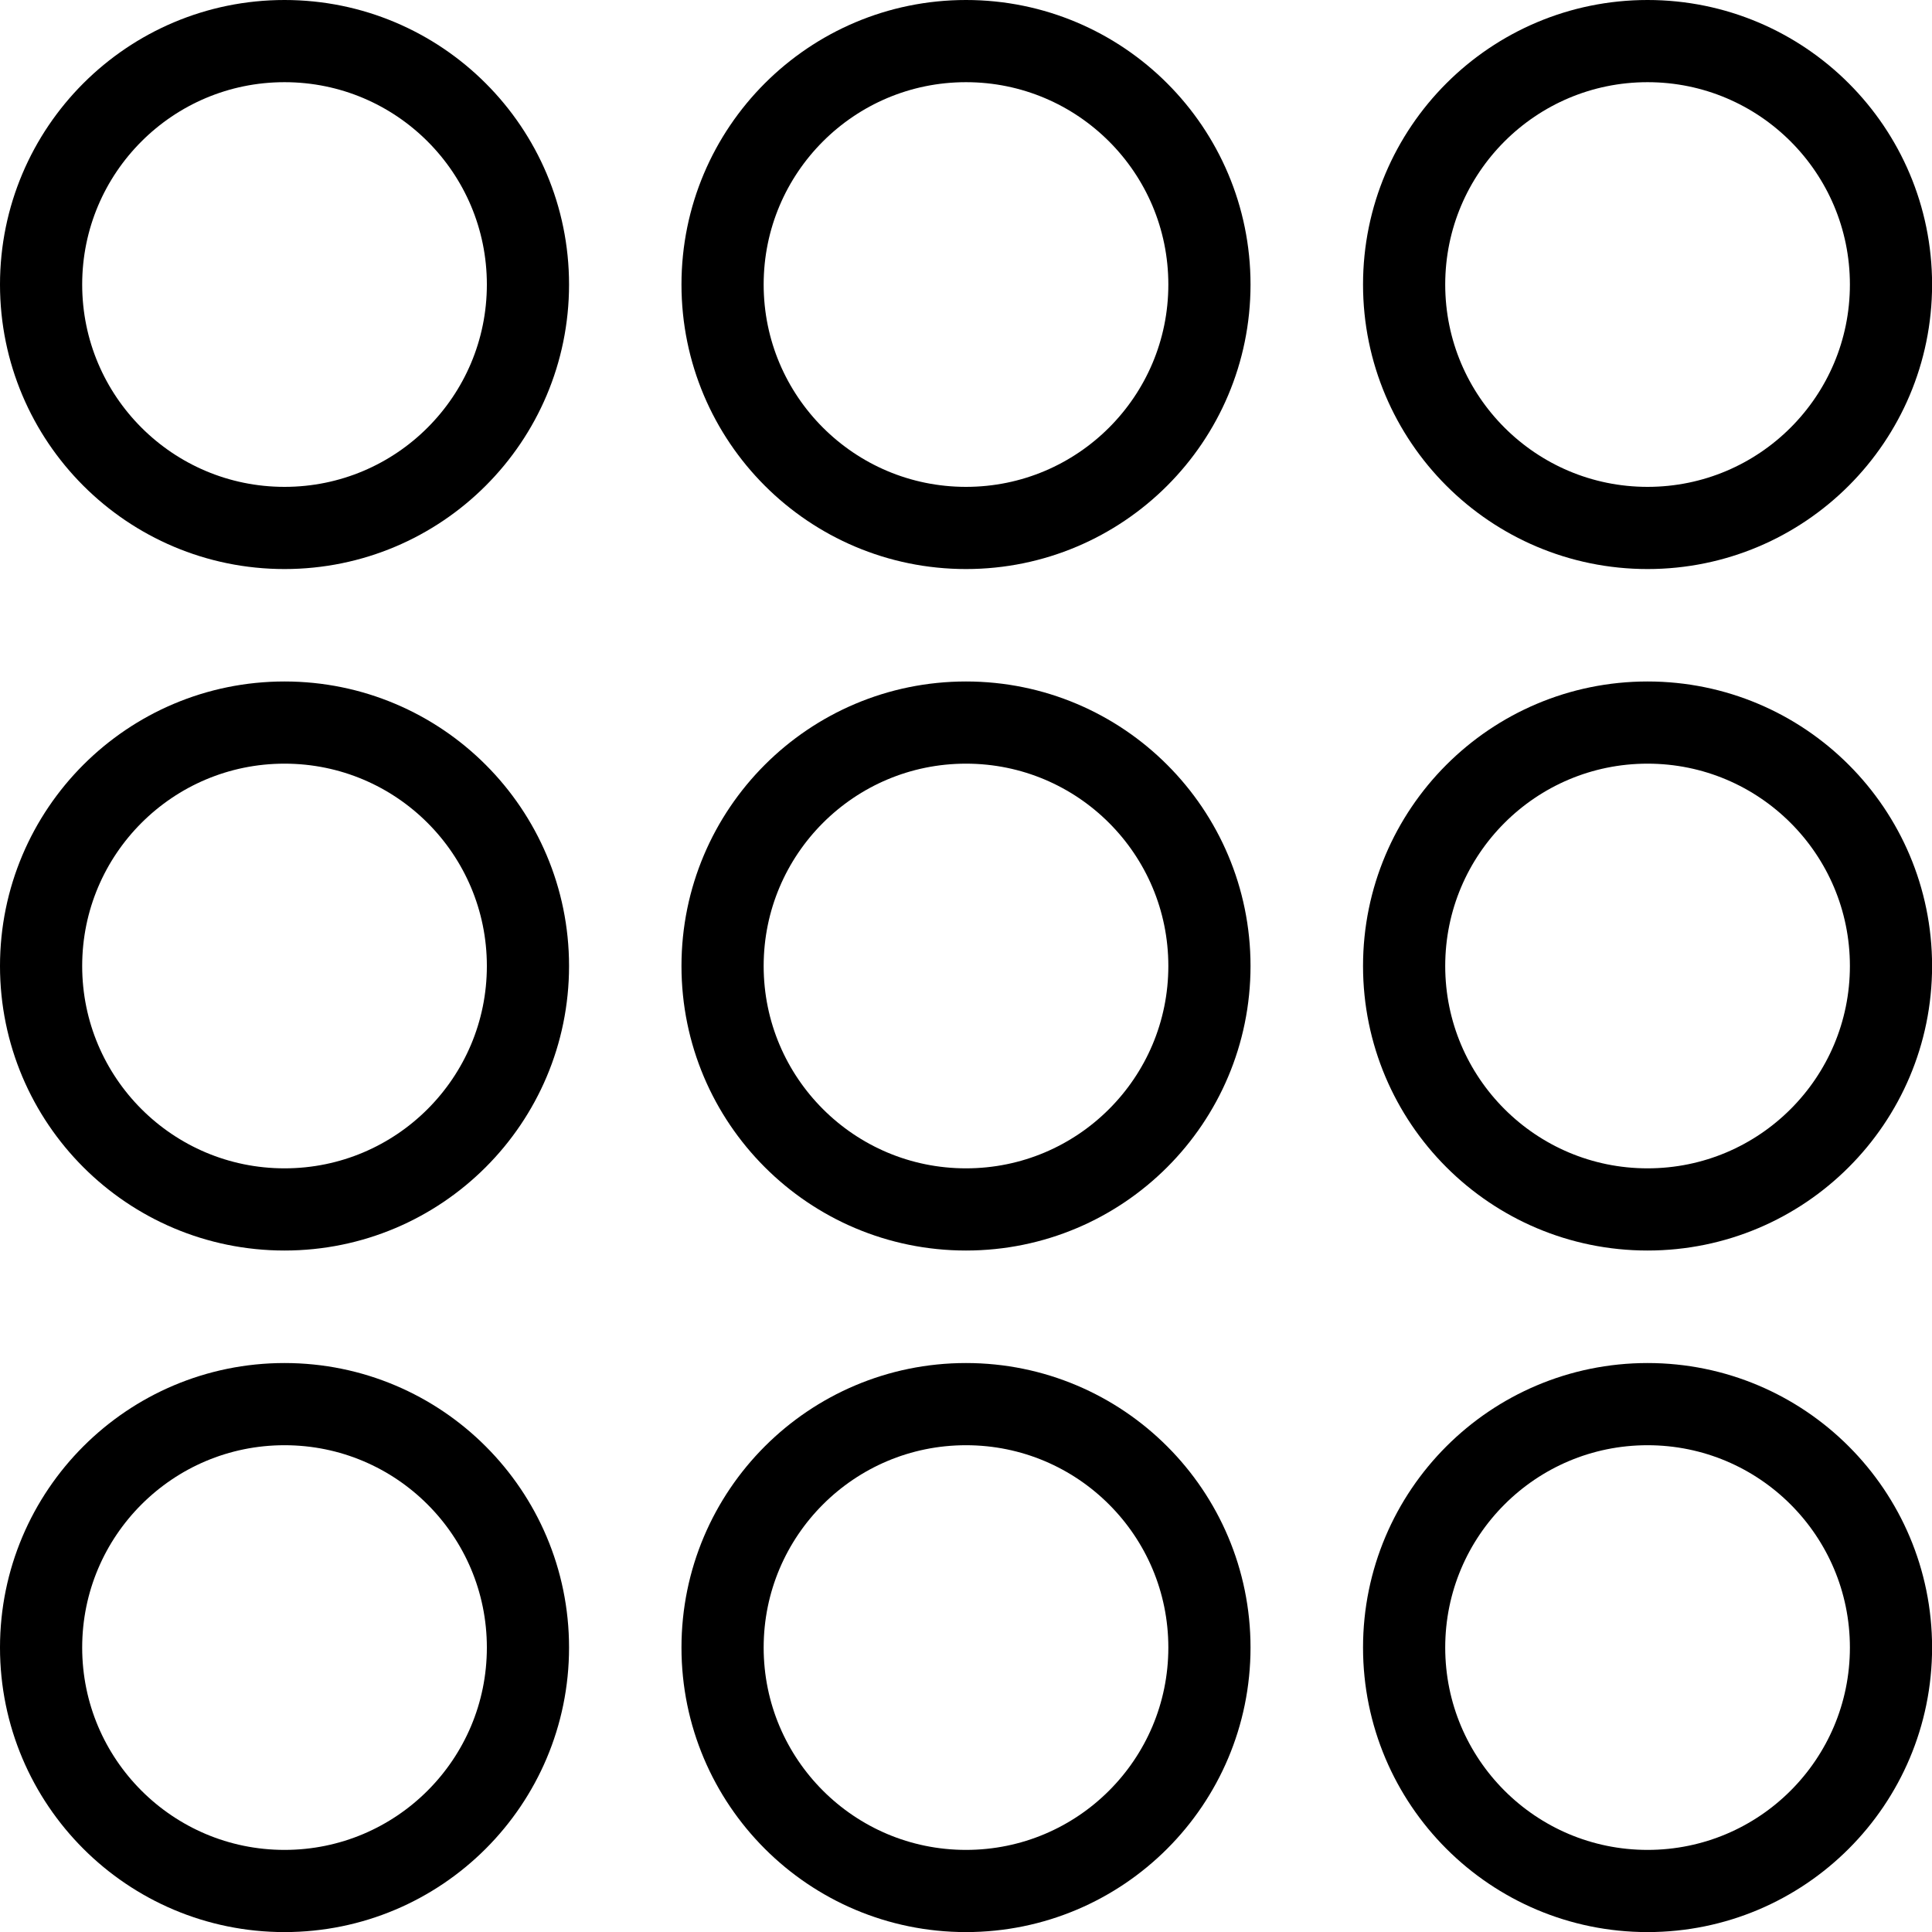
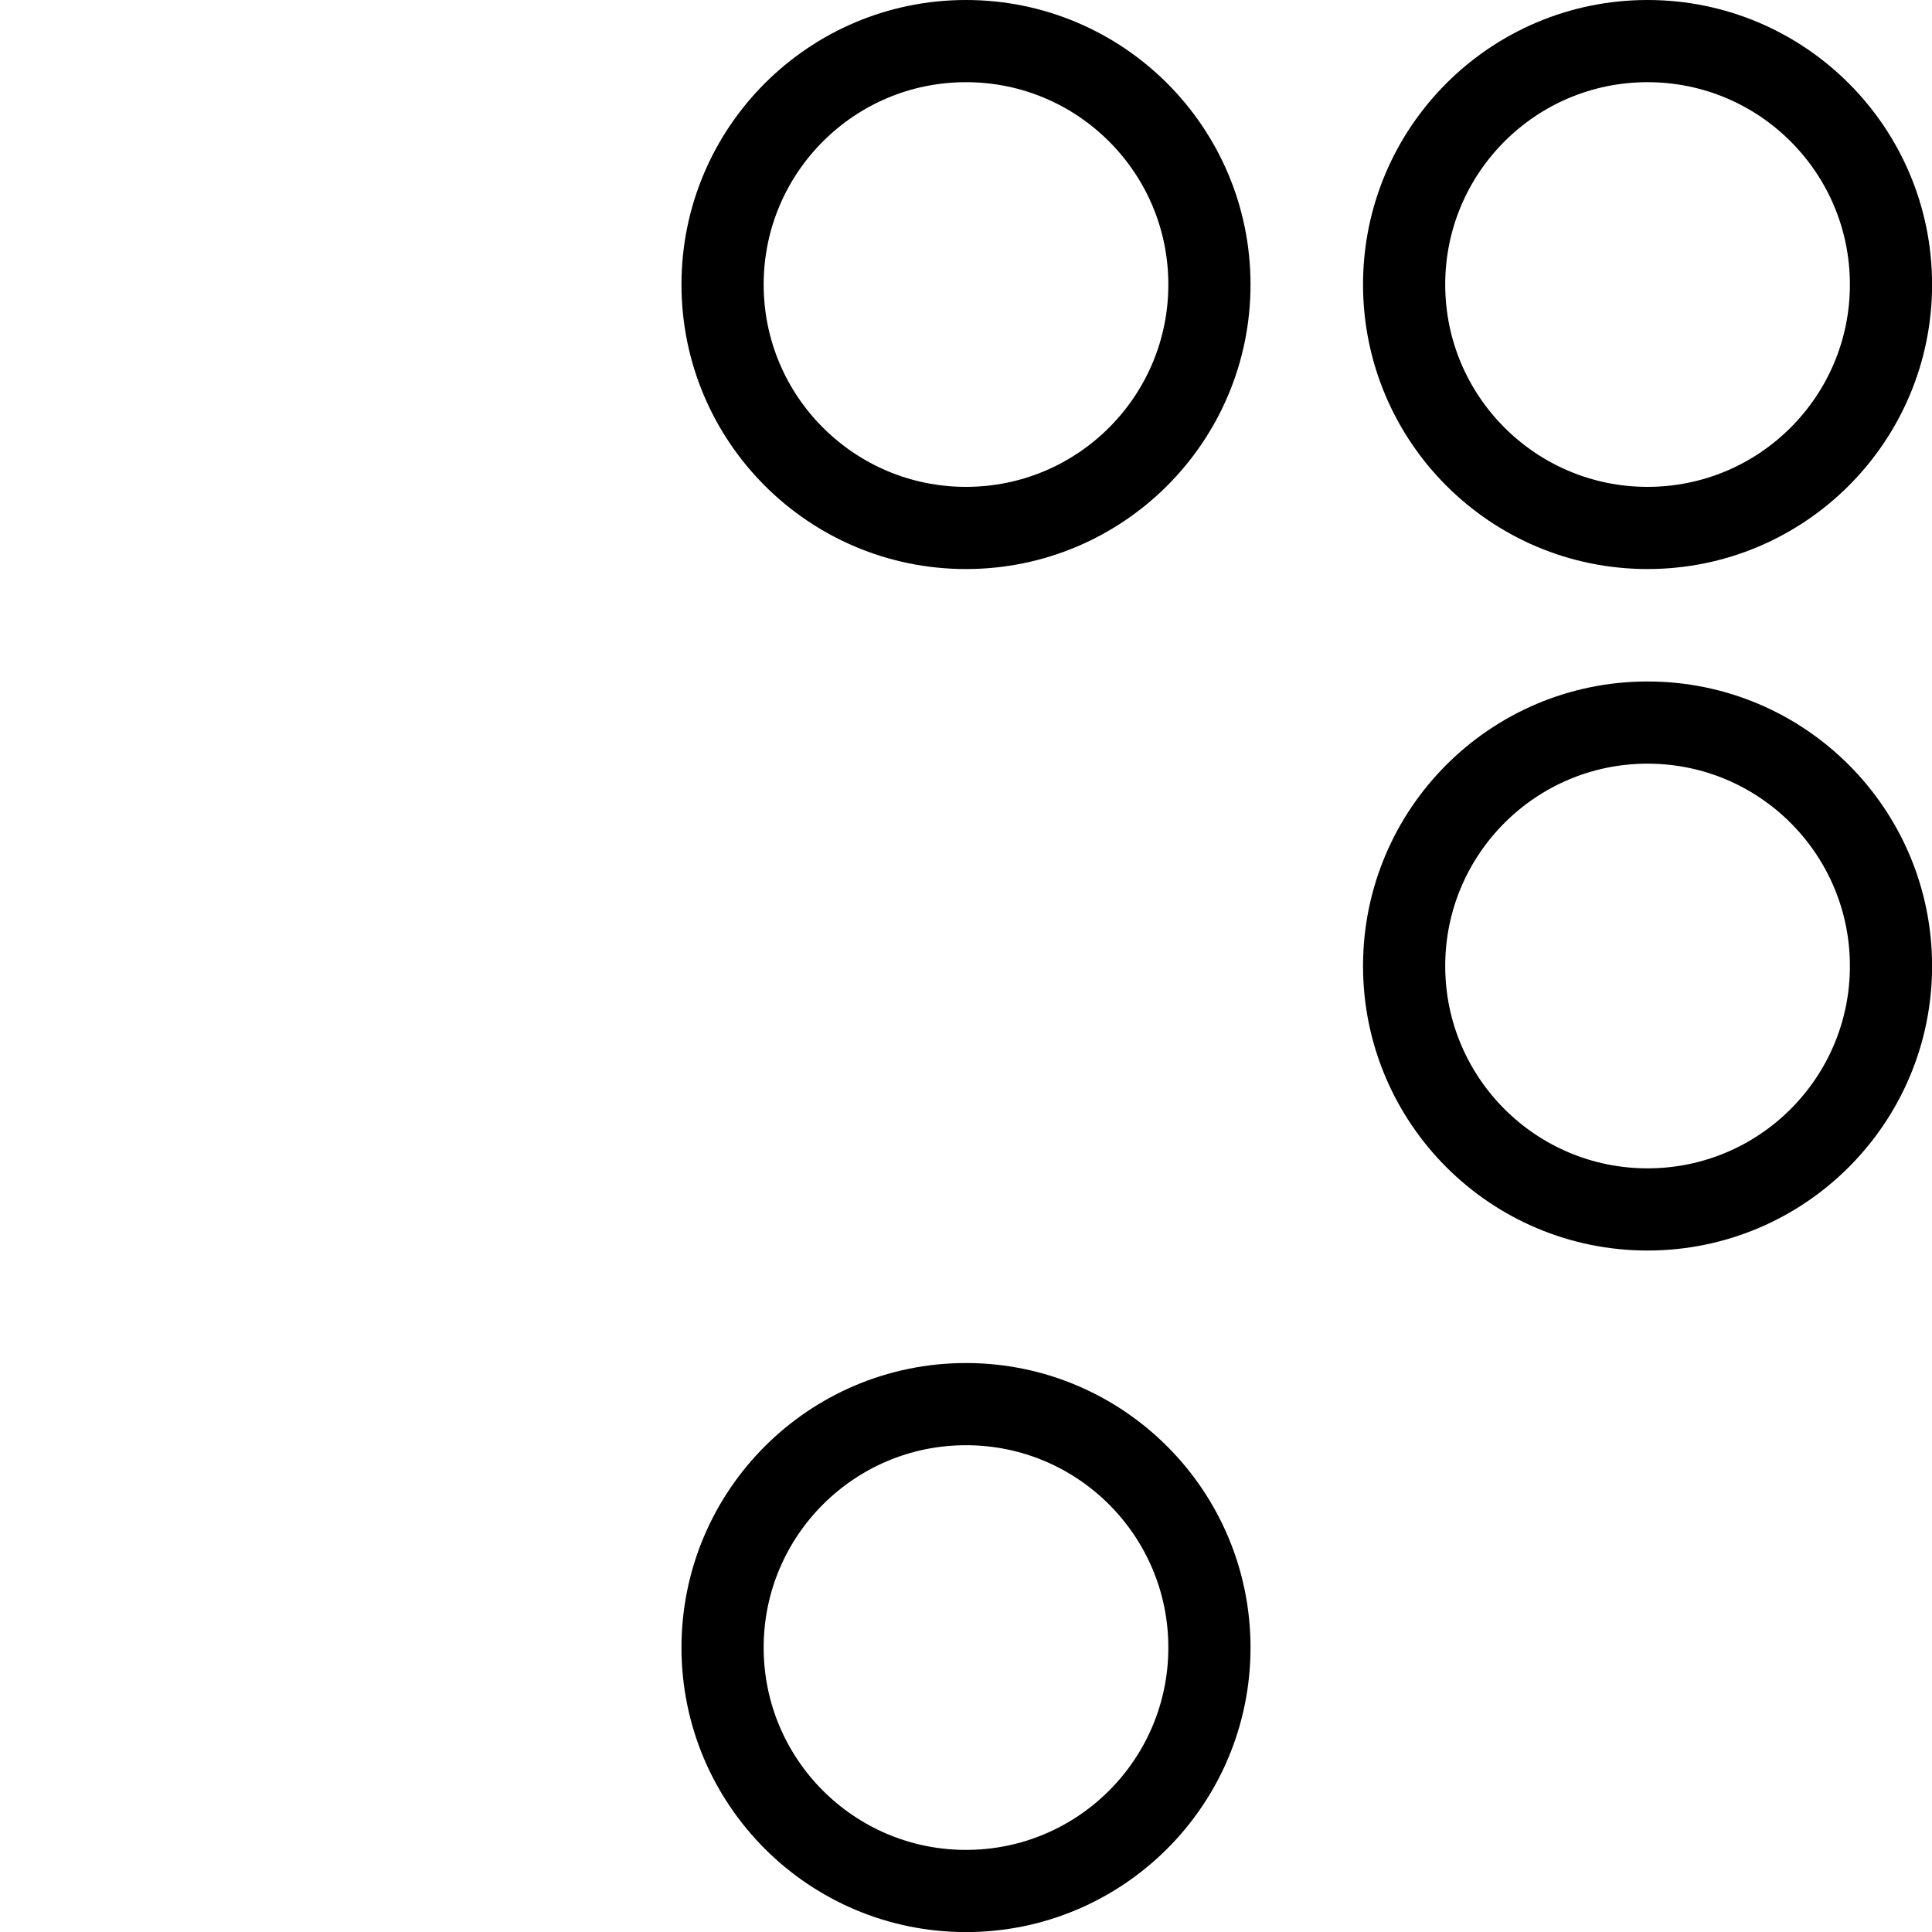
<svg xmlns="http://www.w3.org/2000/svg" width="23.508" height="23.508" viewBox="0 0 23.508 23.508">
  <g data-name="Grupo 1237" transform="translate(.5 .869)">
-     <circle data-name="Elipse 76" cx="2.962" cy="2.962" r="2.962" transform="translate(0 16.216)" style="fill:none;stroke:#000" />
    <circle data-name="Elipse 77" cx="2.962" cy="2.962" r="2.962" transform="translate(8.292 16.216)" style="fill:none;stroke:#000" />
-     <circle data-name="Elipse 78" cx="2.962" cy="2.962" r="2.962" transform="translate(16.585 16.216)" style="fill:none;stroke:#000" />
-     <circle data-name="Elipse 79" cx="2.962" cy="2.962" r="2.962" transform="translate(0 7.923)" style="fill:none;stroke:#000" />
-     <circle data-name="Elipse 80" cx="2.962" cy="2.962" r="2.962" transform="translate(8.292 7.923)" style="fill:none;stroke:#000" />
    <circle data-name="Elipse 81" cx="2.962" cy="2.962" r="2.962" transform="translate(16.585 7.923)" style="fill:none;stroke:#000" />
-     <circle data-name="Elipse 82" cx="2.962" cy="2.962" r="2.962" transform="translate(0 -.369)" style="fill:none;stroke:#000" />
    <circle data-name="Elipse 83" cx="2.962" cy="2.962" r="2.962" transform="translate(8.292 -.369)" style="fill:none;stroke:#000" />
    <circle data-name="Elipse 84" cx="2.962" cy="2.962" r="2.962" transform="translate(16.585 -.369)" style="fill:none;stroke:#000" />
  </g>
</svg>